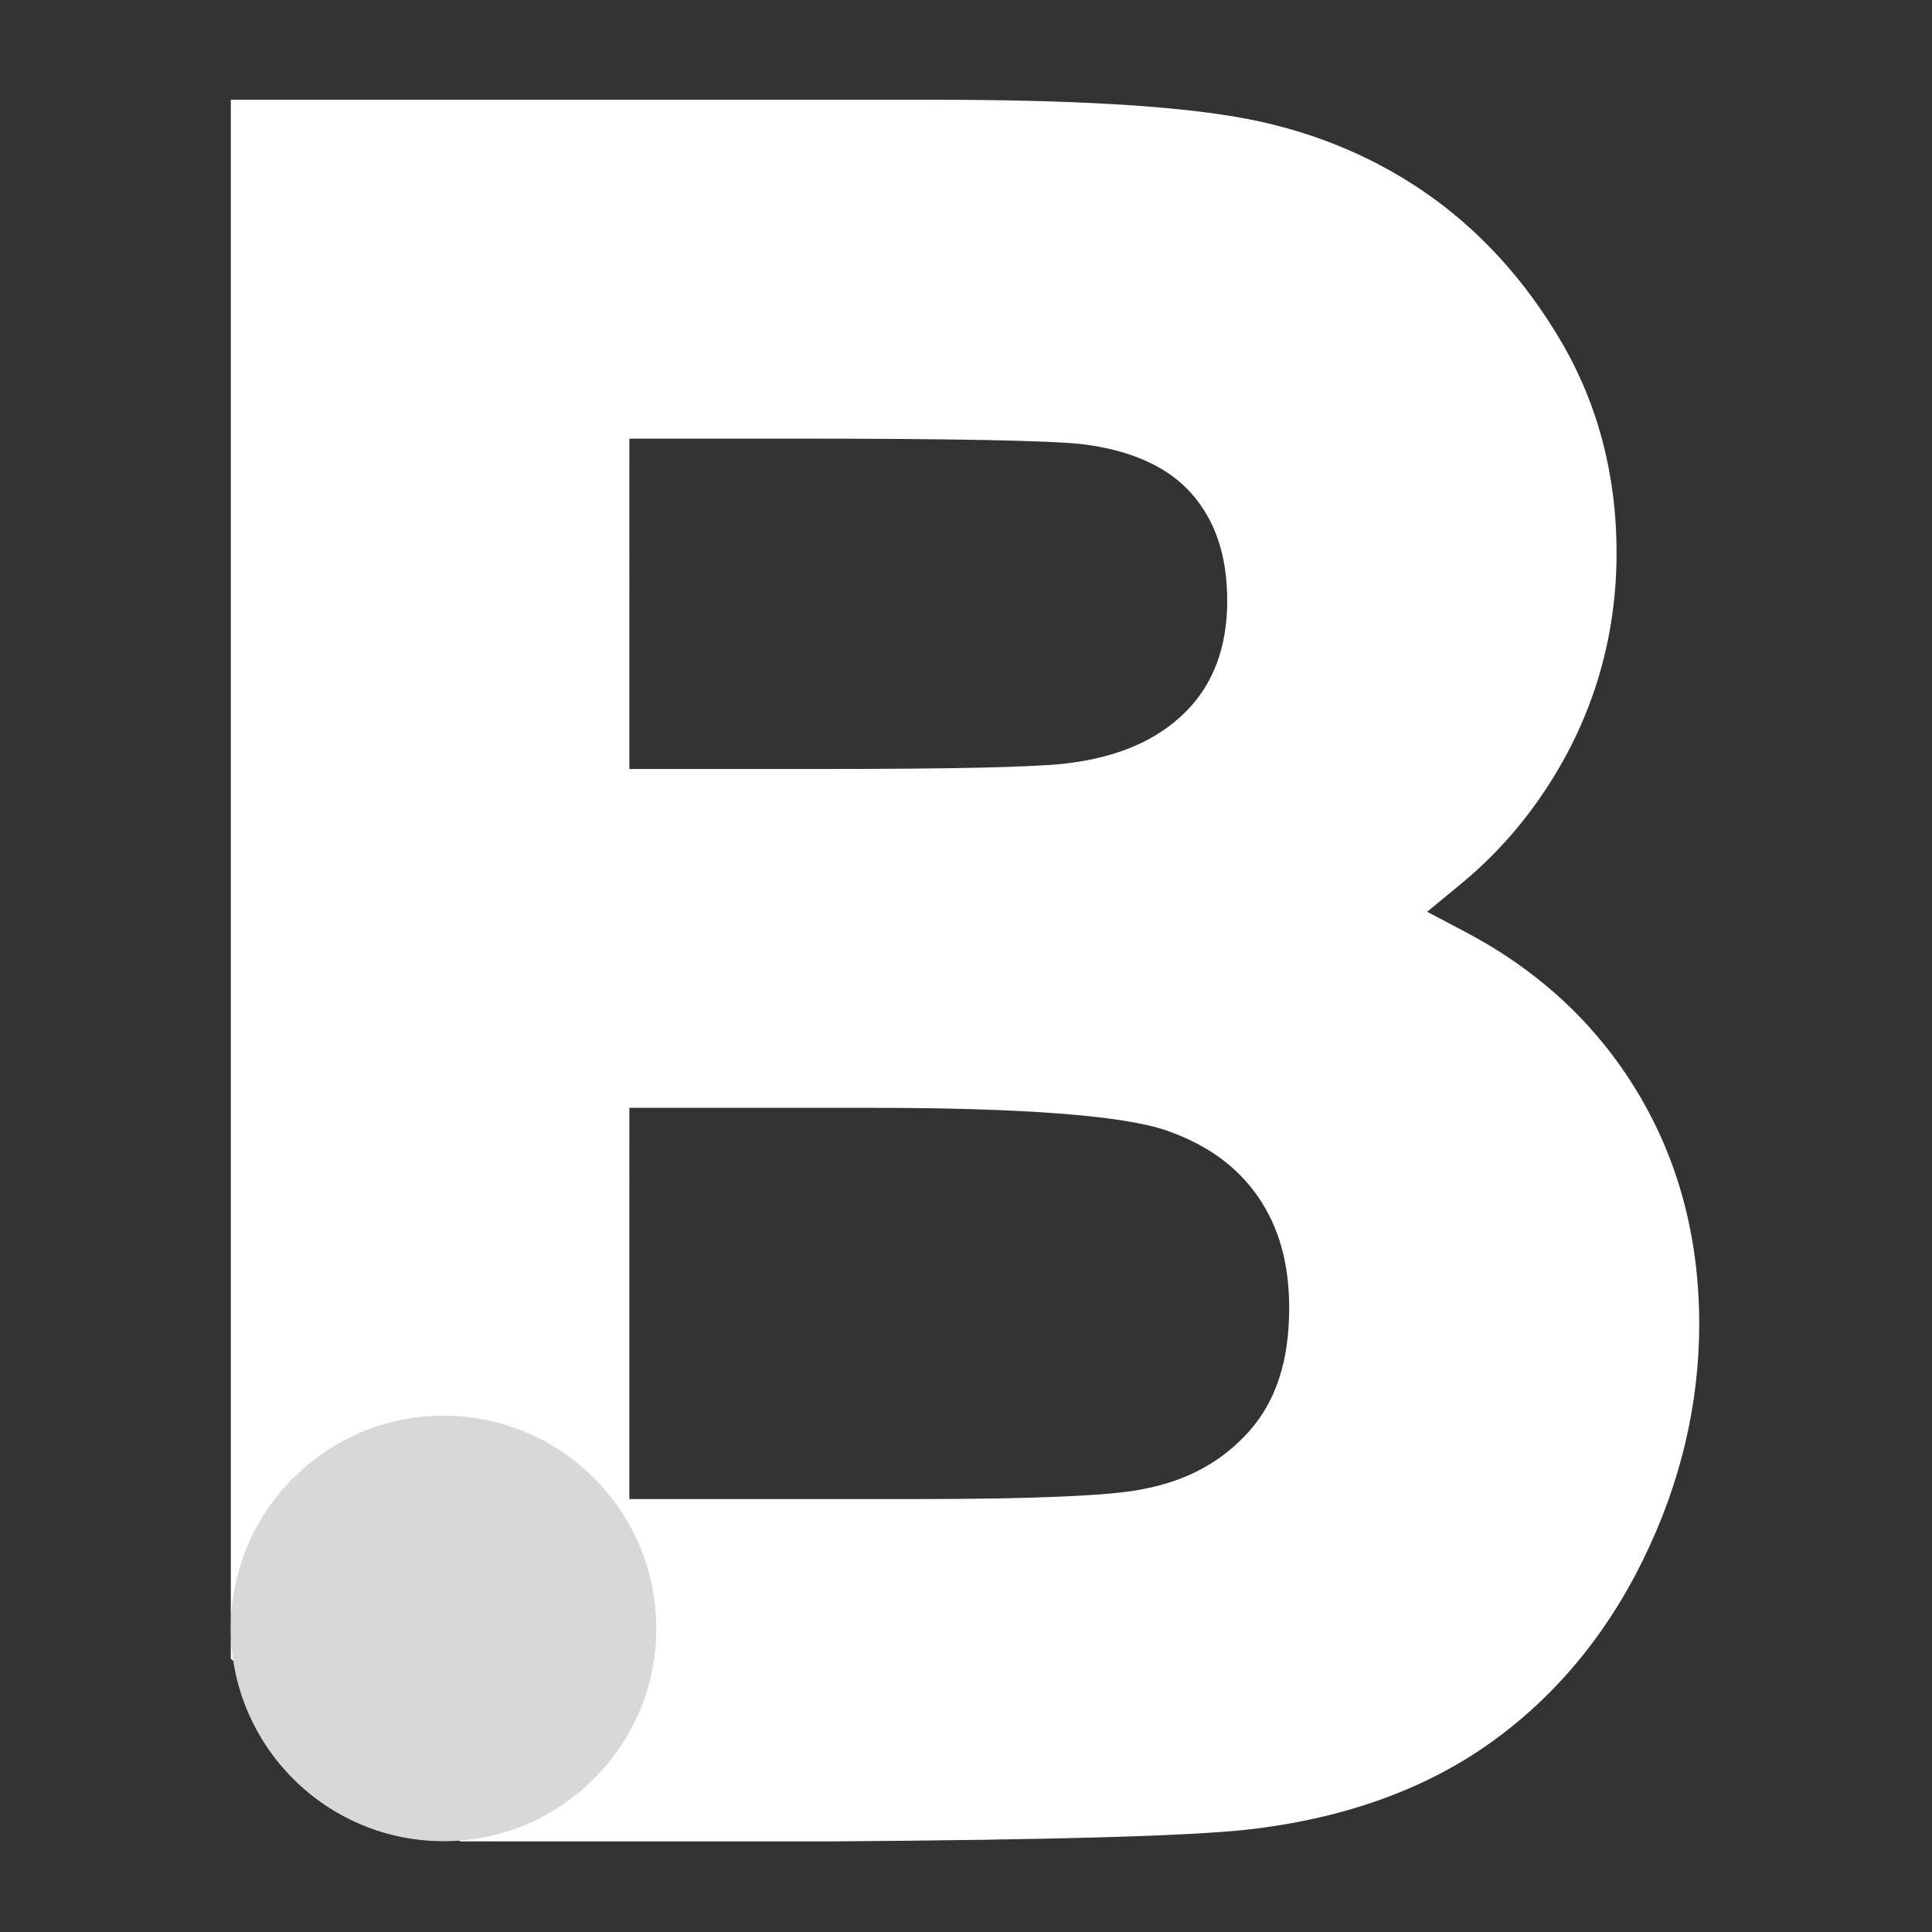
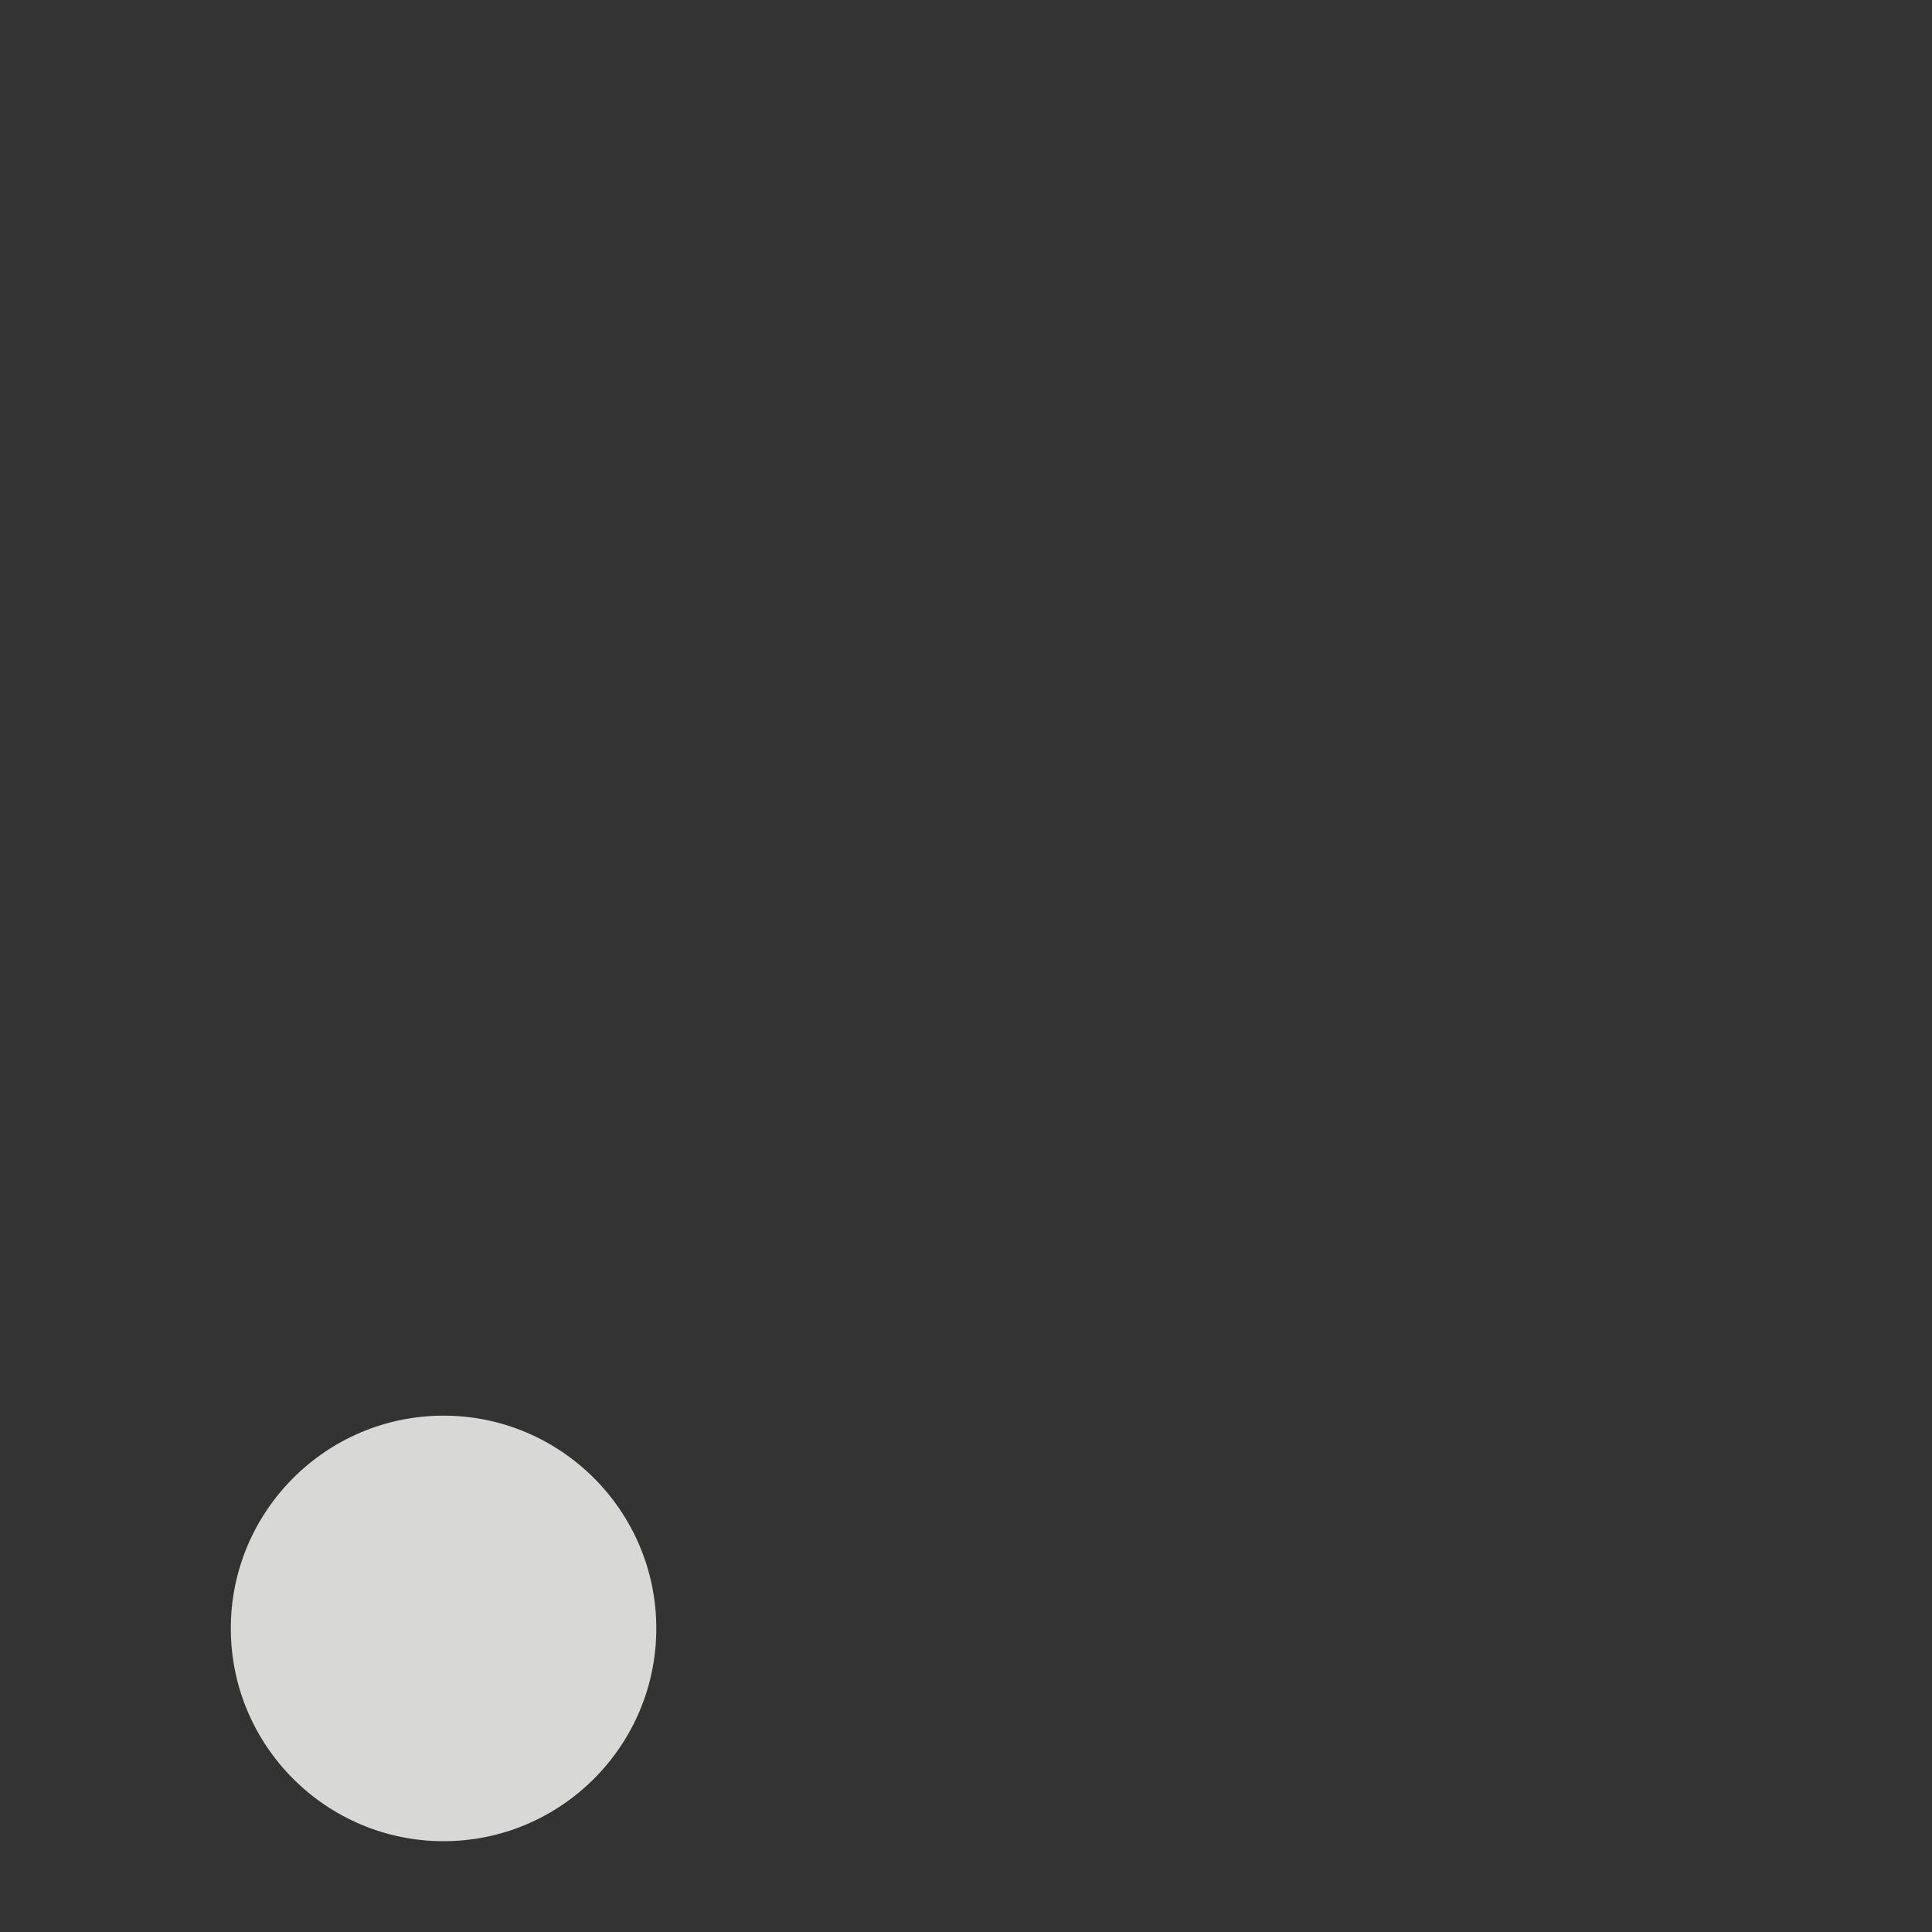
<svg xmlns="http://www.w3.org/2000/svg" version="1.1" id="Layer_1" x="0px" y="0px" width="400px" height="400px" viewBox="0 0 400 400" enable-background="new 0 0 400 400" xml:space="preserve">
  <rect x="0" y="0" width="400" height="400" fill="#333333" stroke="none" />
  <g>
-     <path fill="#FFFFFF" d="M95.276,381.236l-47.489-37.788V20.653h145.354c28.151,0,48.656,1.156,62.693,3.533   c14.345,2.435,27.387,7.599,38.772,15.354c11.39,7.762,21.001,18.214,28.55,31.05c7.656,13.017,11.538,27.771,11.538,43.846   c0,17.439-4.767,33.666-14.161,48.224c-5.008,7.758-11.065,14.586-18.009,20.3l-7.049,5.812l8.082,4.267   c12.054,6.365,22.099,14.734,29.878,24.89c12.189,15.911,18.37,34.829,18.37,56.22c0,16.706-3.927,33.165-11.682,48.912   c-7.787,15.841-18.603,28.686-32.136,38.186c-13.554,9.505-30.383,15.419-50.011,17.583c-12.033,1.303-39.989,2.09-85.448,2.409   H95.276z M130.303,310.365h59.037c24.443,0,40.694-0.688,46.998-2.009c9.237-1.68,16.562-5.618,22.259-12   c5.595-6.274,8.315-14.624,8.315-25.538c0-9.259-2.127-16.828-6.512-23.136c-4.369-6.275-10.574-10.73-18.984-13.656   c-8.788-3.046-29.666-4.656-60.394-4.656h-50.719V310.365z M130.303,159.211h40.024c27.057,0,44.006-0.381,50.375-1.139   c10.747-1.274,18.87-4.791,24.821-10.738c5.681-5.688,8.558-13.394,8.558-22.919c0-9.32-2.418-16.595-7.394-22.234   c-4.894-5.549-12.525-8.988-22.665-10.226c-6.615-0.75-27.136-1.144-59.4-1.144h-34.319V159.211z" />
-   </g>
+     </g>
  <path fill="#D8D8D7" d="M91.832,381.2c-24.29,0-44.045-19.759-44.045-44.051c0-24.288,19.755-44.052,44.045-44.052  c24.288,0,44.051,19.764,44.051,44.052C135.883,361.441,116.12,381.2,91.832,381.2z" />
</svg>